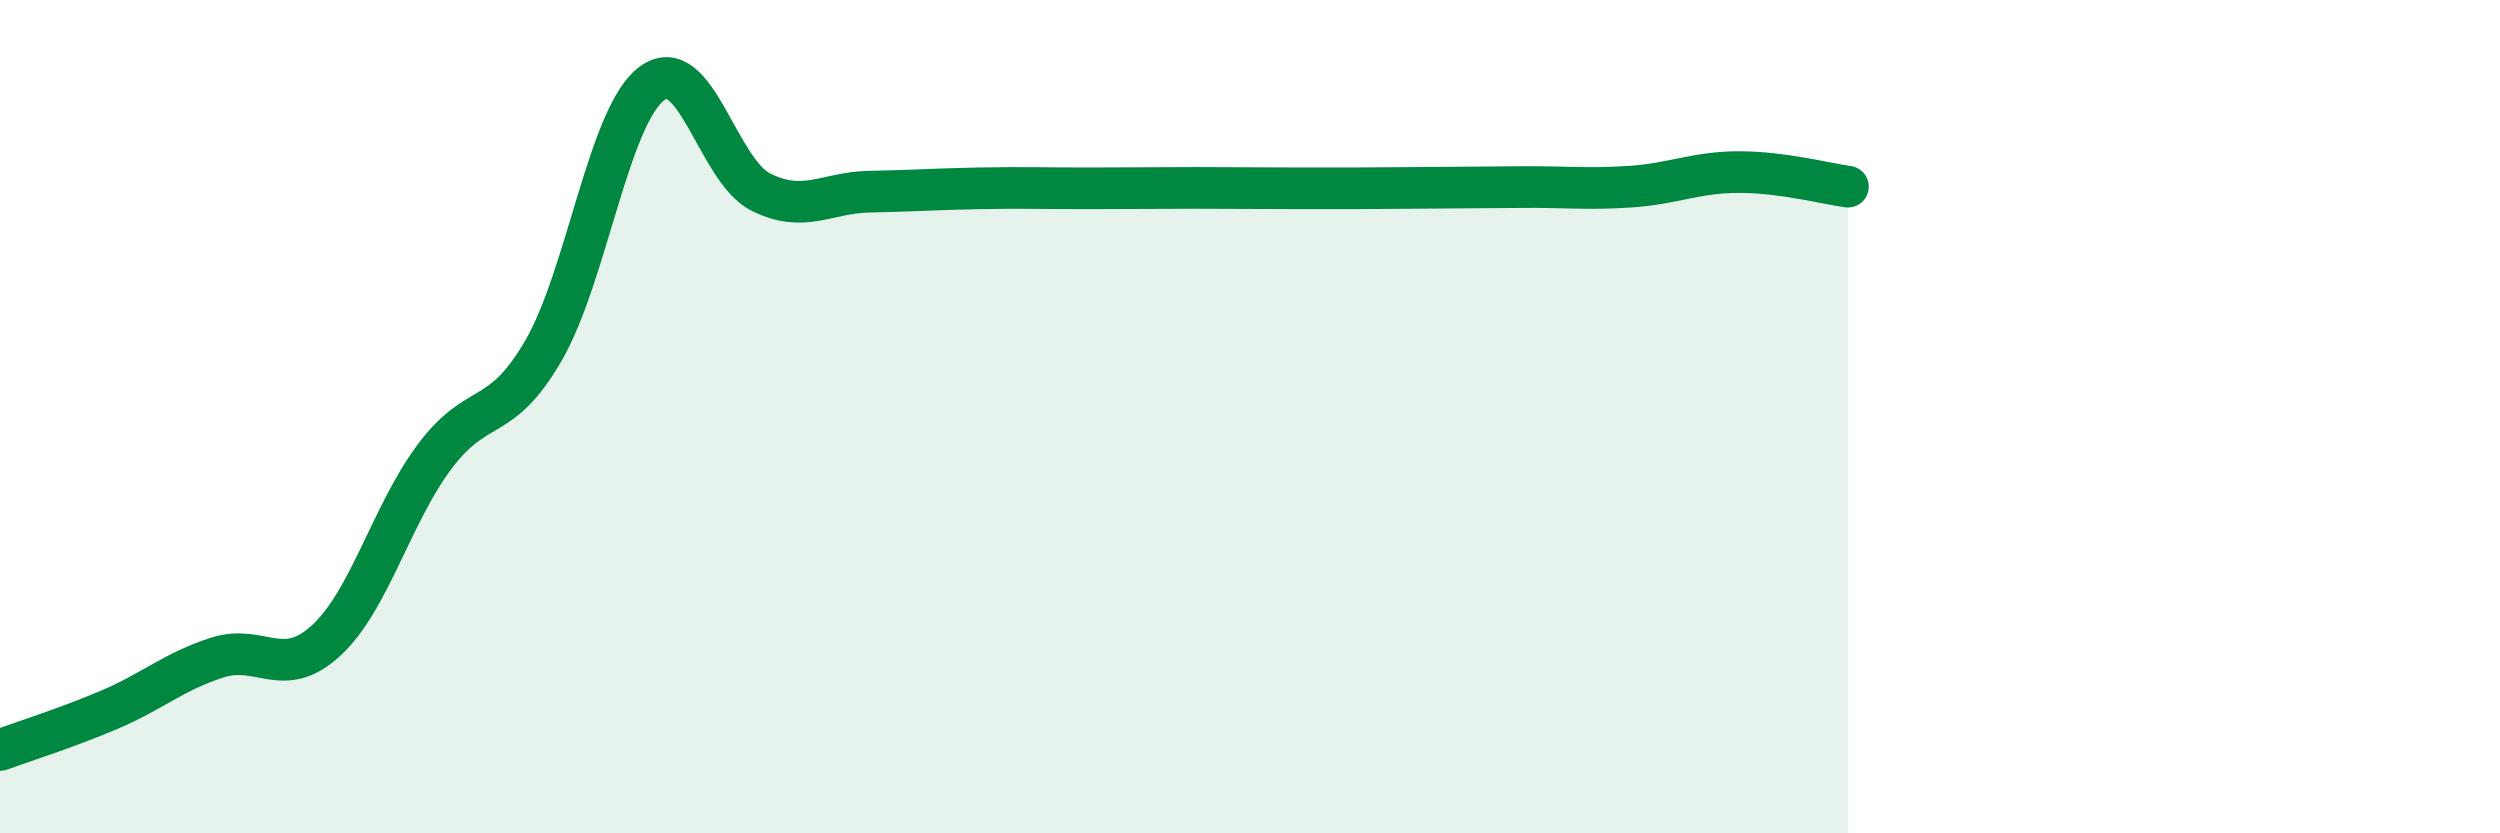
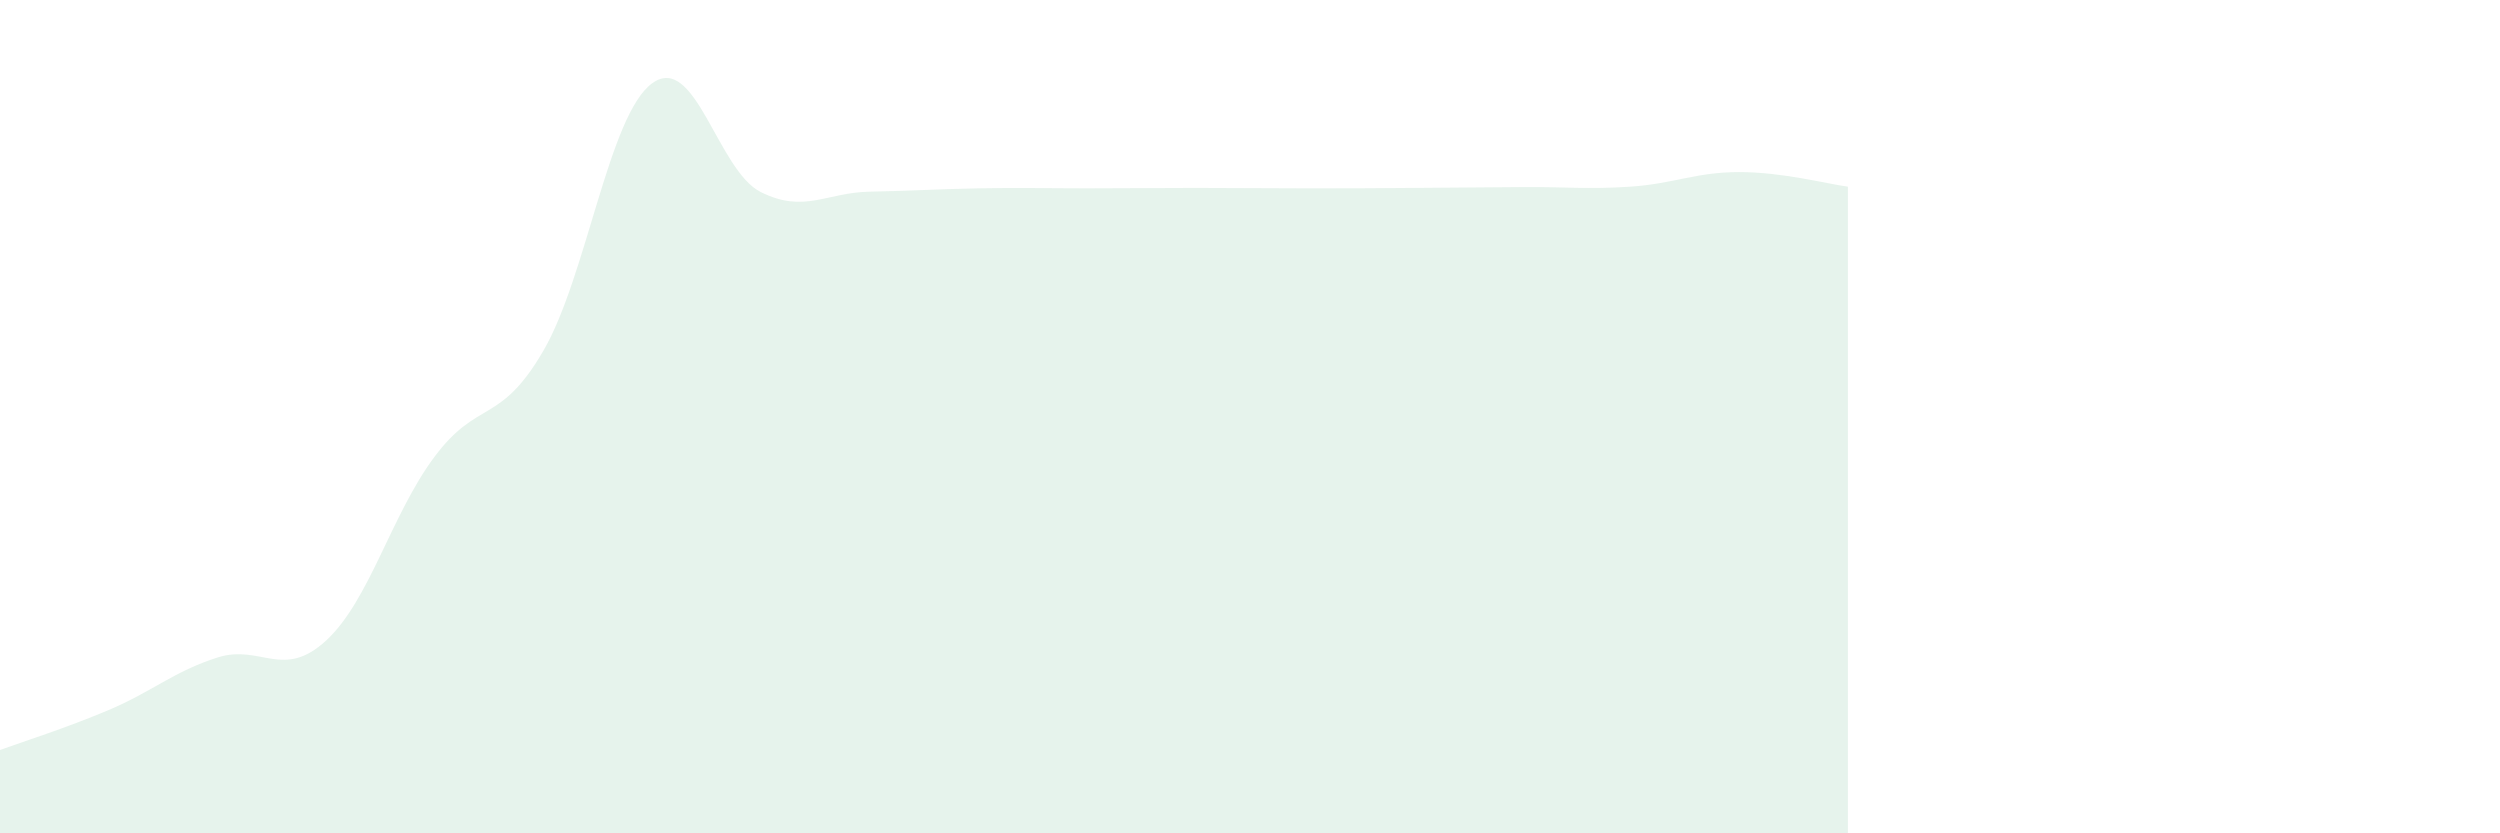
<svg xmlns="http://www.w3.org/2000/svg" width="60" height="20" viewBox="0 0 60 20">
  <path d="M 0,18 C 0.52,17.81 1.57,17.48 2.61,17.04 C 3.65,16.6 4.18,16.11 5.22,15.78 C 6.26,15.45 6.79,16.33 7.83,15.37 C 8.87,14.41 9.39,12.35 10.43,10.96 C 11.47,9.57 12,10.21 13.04,8.42 C 14.08,6.63 14.61,2.76 15.65,2 C 16.69,1.24 17.22,4.09 18.26,4.61 C 19.3,5.13 19.83,4.62 20.87,4.6 C 21.91,4.58 22.44,4.54 23.48,4.52 C 24.52,4.5 25.05,4.52 26.09,4.52 C 27.13,4.52 27.66,4.51 28.7,4.51 C 29.74,4.51 30.26,4.52 31.3,4.52 C 32.34,4.52 32.87,4.52 33.91,4.51 C 34.95,4.5 35.48,4.5 36.52,4.49 C 37.56,4.48 38.09,4.55 39.13,4.48 C 40.17,4.41 40.7,4.13 41.74,4.13 C 42.78,4.13 43.83,4.41 44.35,4.48L44.35 20L0 20Z" fill="#008740" opacity="0.1" stroke-linecap="round" stroke-linejoin="round" />
-   <path d="M 0,18 C 0.52,17.81 1.57,17.48 2.61,17.04 C 3.65,16.6 4.18,16.11 5.22,15.78 C 6.26,15.45 6.79,16.33 7.83,15.37 C 8.87,14.41 9.39,12.35 10.43,10.96 C 11.47,9.57 12,10.21 13.04,8.42 C 14.08,6.63 14.61,2.76 15.65,2 C 16.69,1.24 17.22,4.09 18.26,4.61 C 19.3,5.13 19.83,4.62 20.87,4.6 C 21.91,4.58 22.44,4.54 23.48,4.52 C 24.52,4.5 25.05,4.52 26.09,4.52 C 27.13,4.52 27.66,4.51 28.7,4.51 C 29.74,4.51 30.26,4.52 31.3,4.52 C 32.34,4.52 32.87,4.52 33.91,4.51 C 34.95,4.5 35.48,4.5 36.52,4.49 C 37.56,4.48 38.09,4.55 39.13,4.48 C 40.17,4.41 40.7,4.13 41.74,4.13 C 42.78,4.13 43.83,4.41 44.35,4.48" stroke="#008740" stroke-width="1" fill="none" stroke-linecap="round" stroke-linejoin="round" />
</svg>